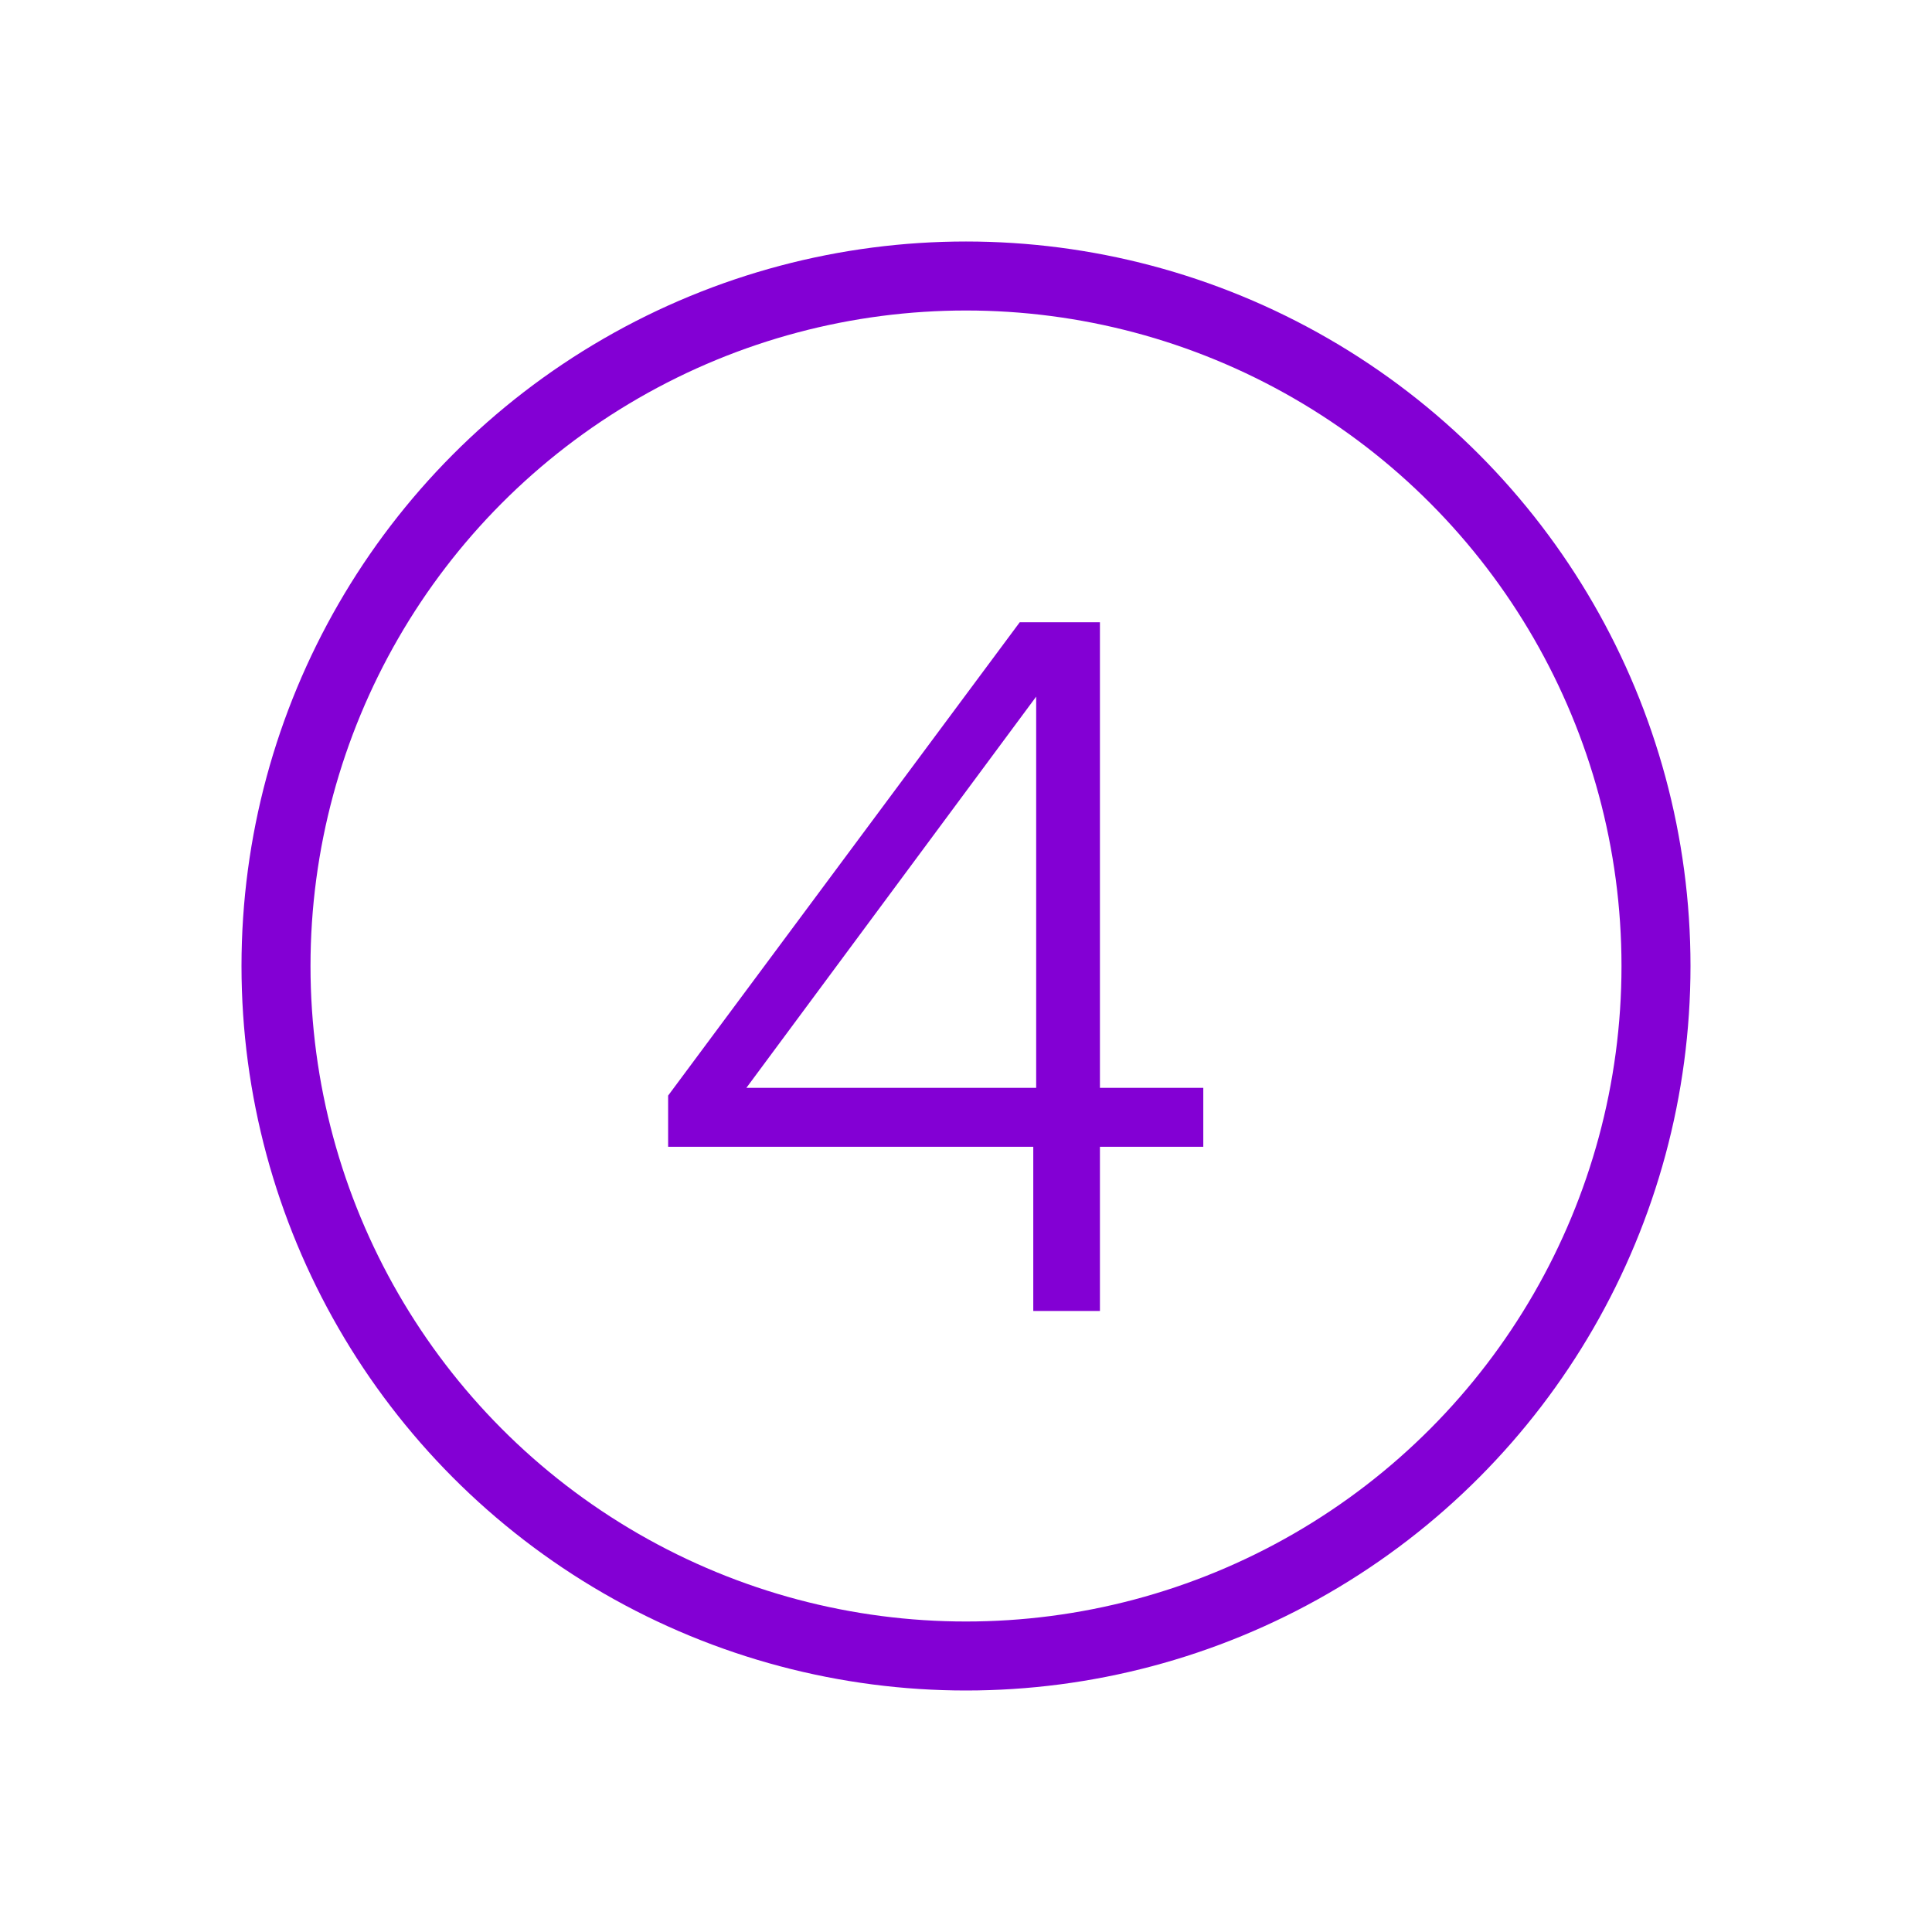
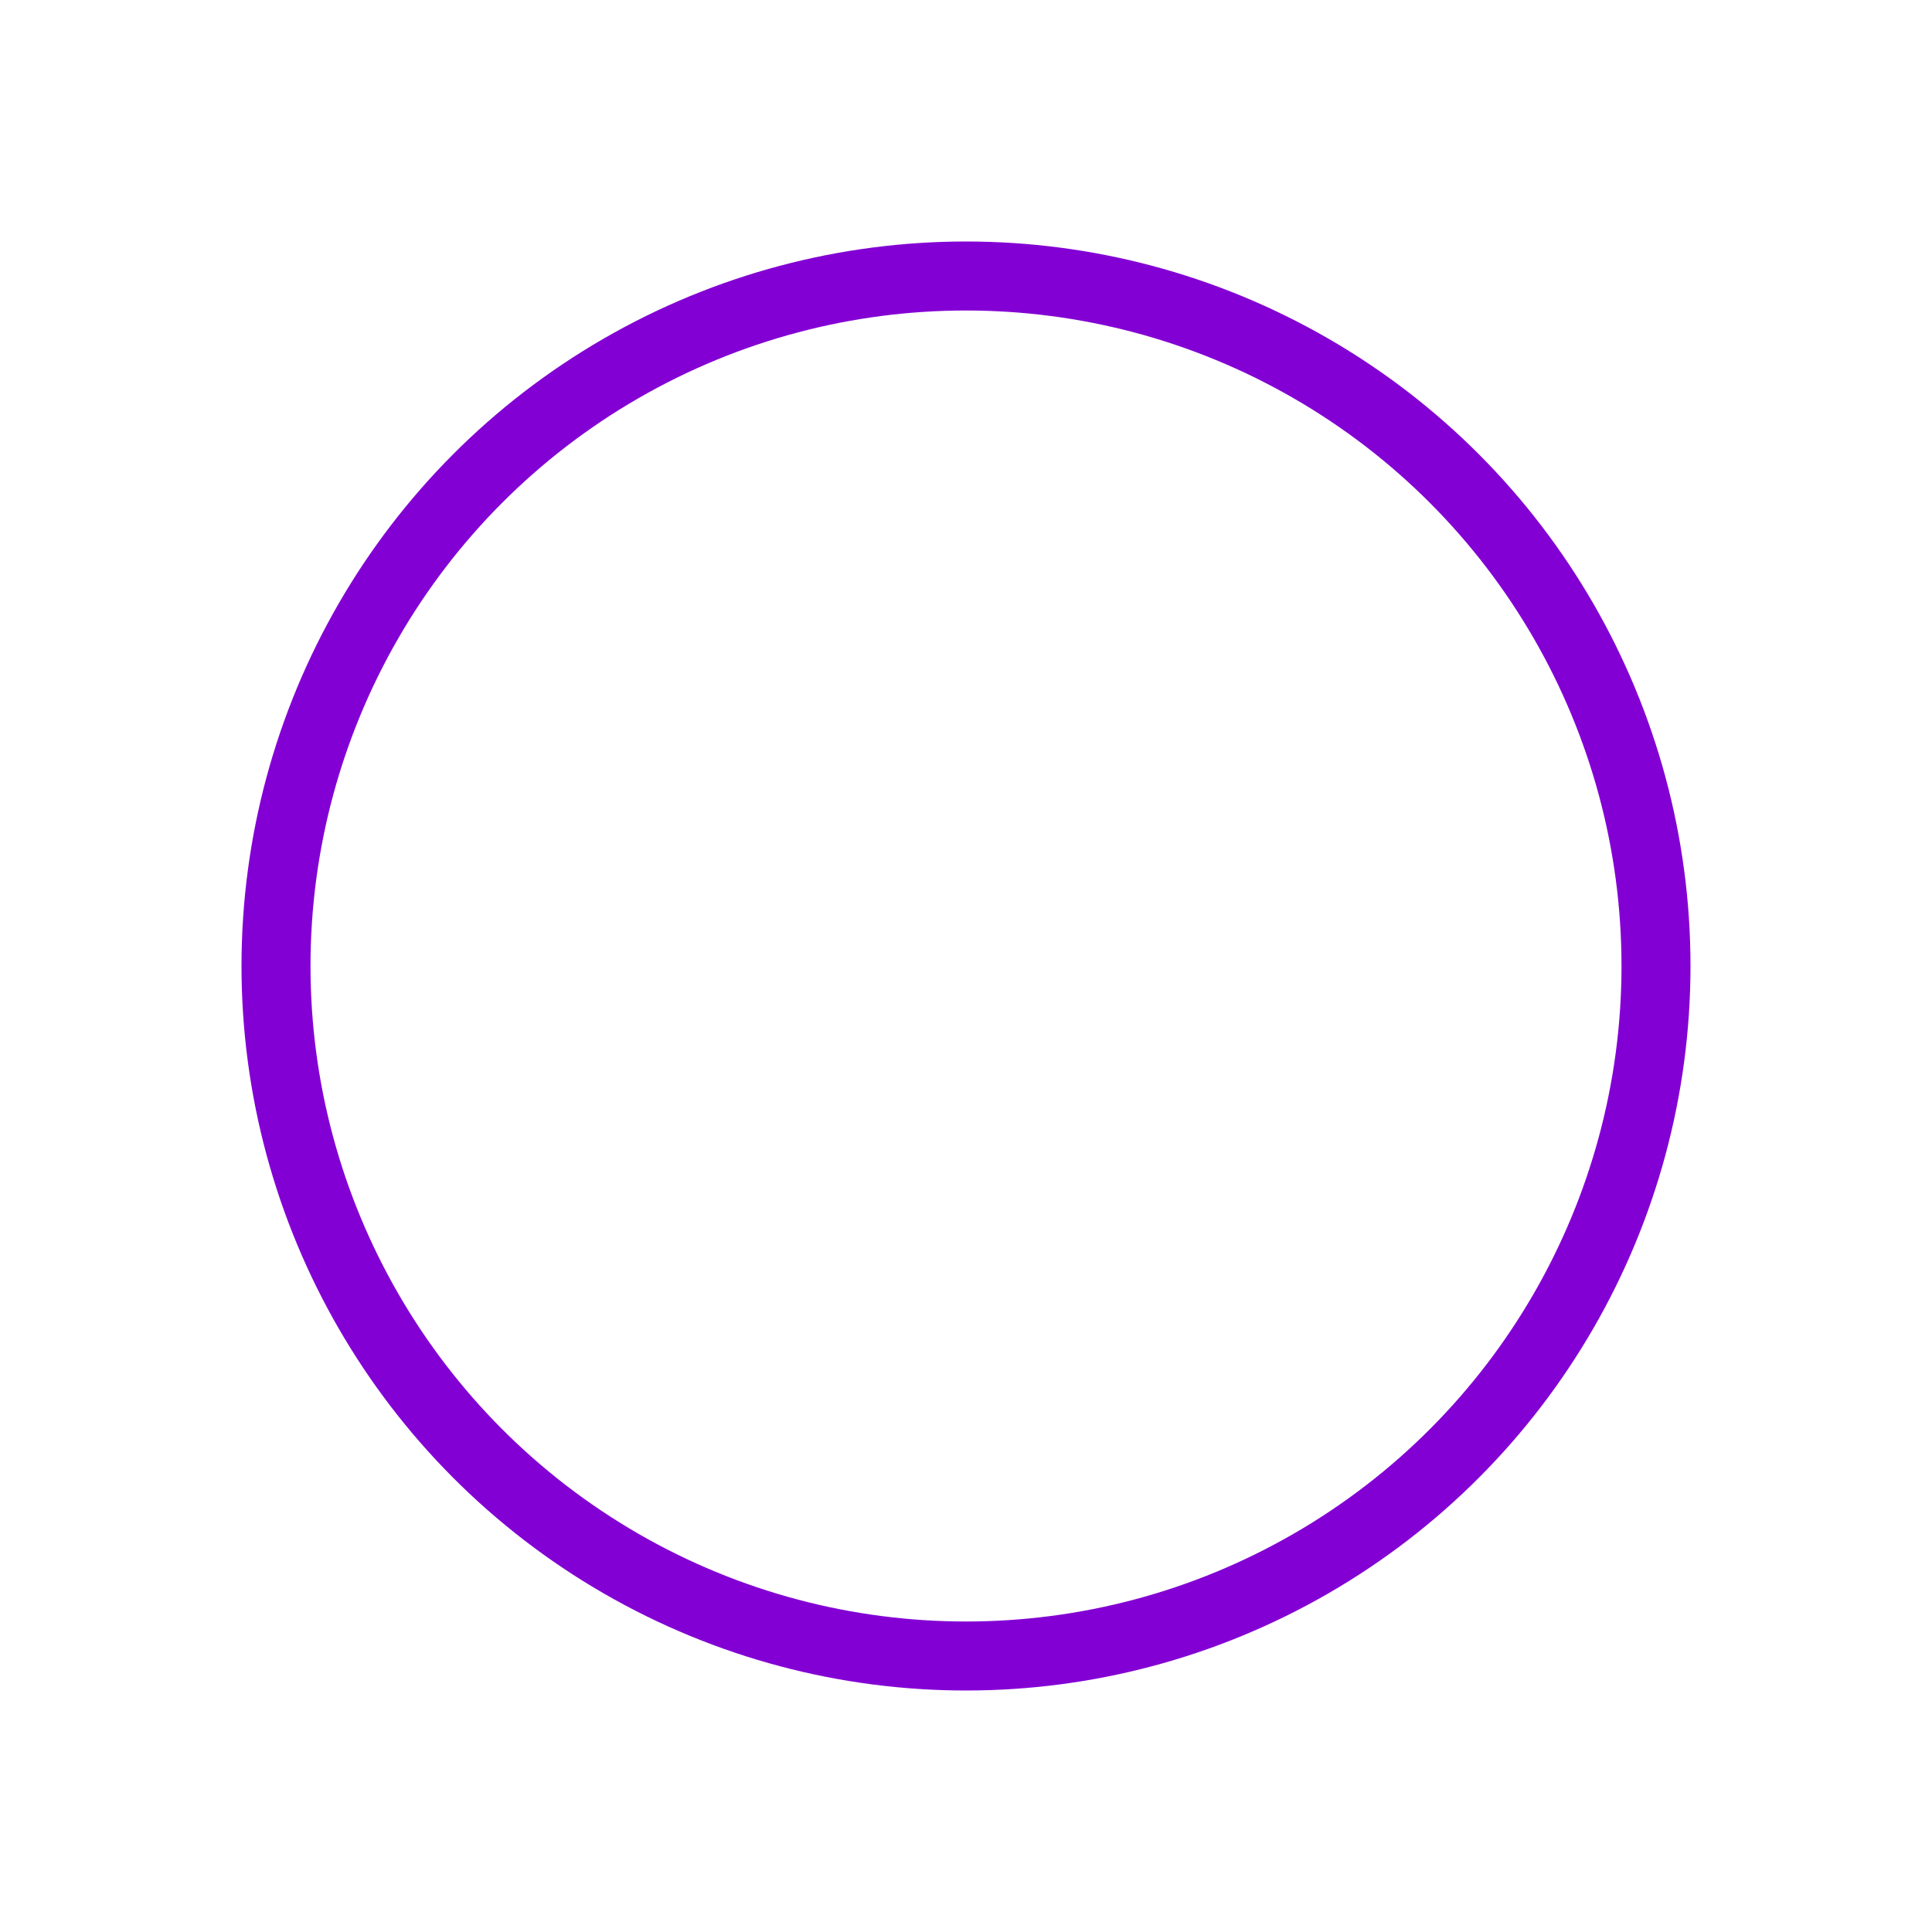
<svg xmlns="http://www.w3.org/2000/svg" width="56" height="56" viewBox="0 0 56 56" fill="none">
  <circle cx="28" cy="28" r="20" stroke="#8300D4" stroke-width="2" />
-   <path d="M19.366 33.24V31.756L29.558 18.036H31.882V31.532H34.878V33.24H31.882V38H29.95V33.24H19.366ZM30.034 20.192L21.634 31.532H30.034V20.192Z" fill="#8300D4" />
</svg>